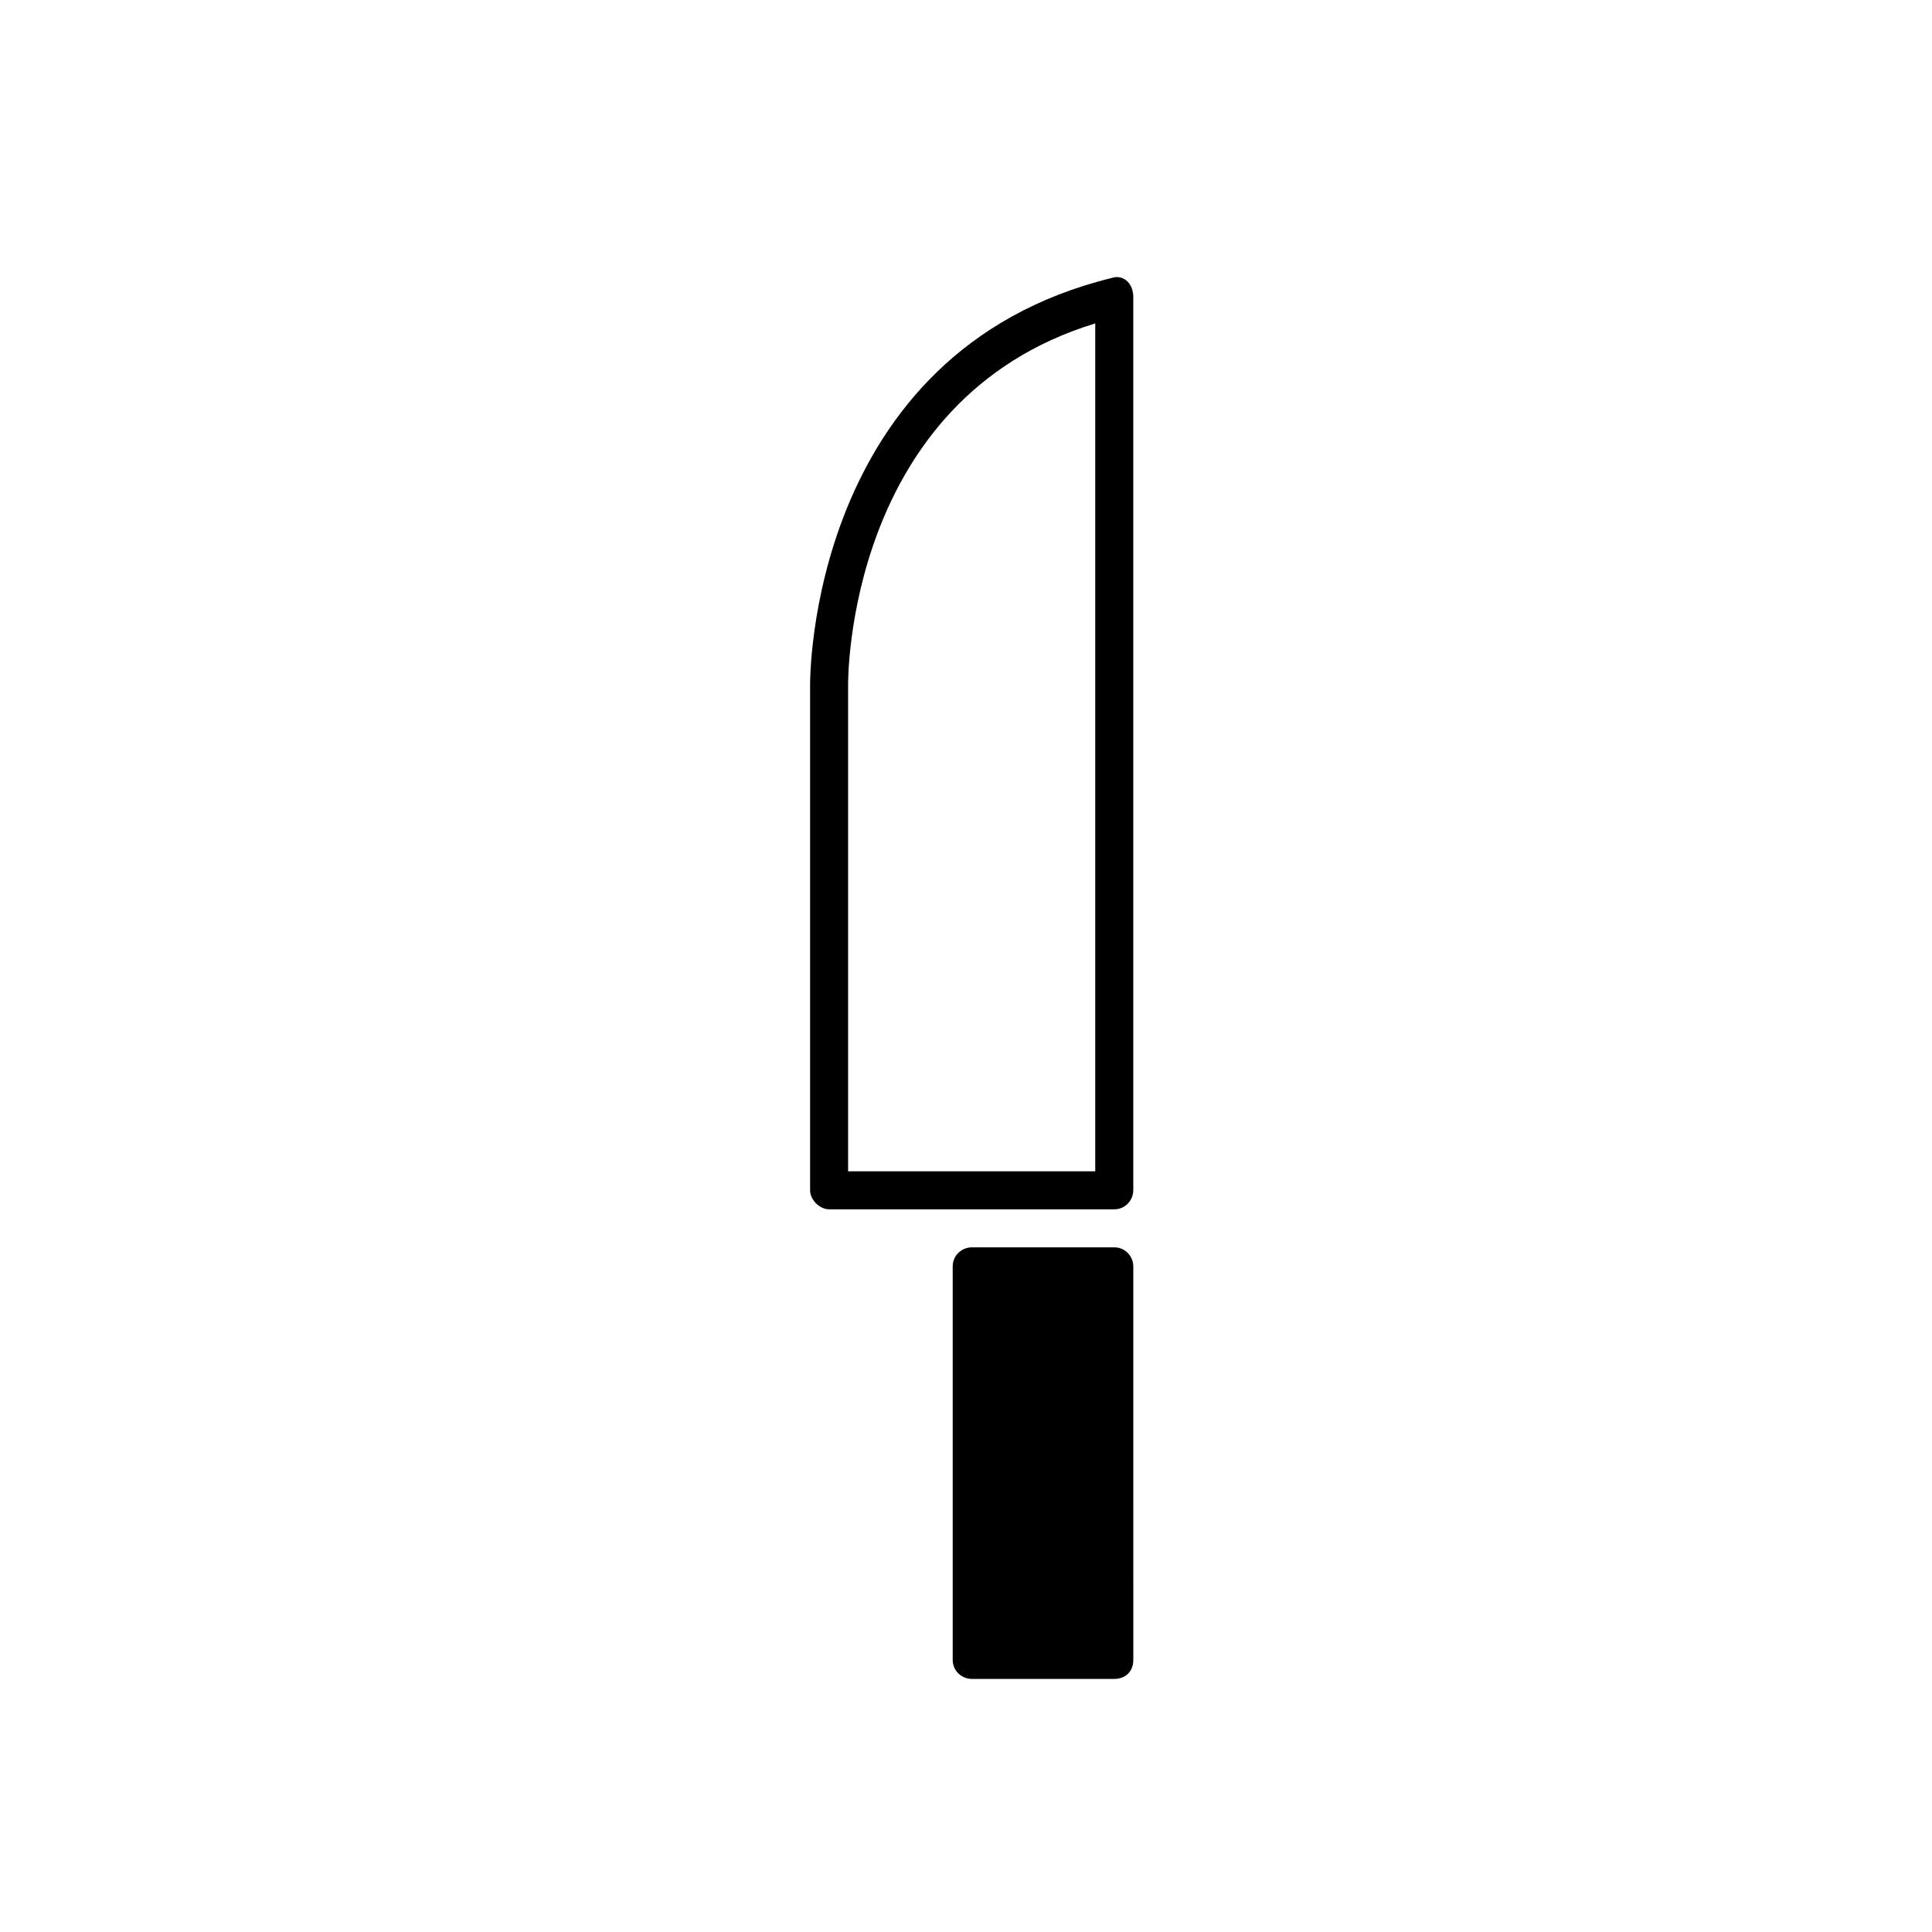
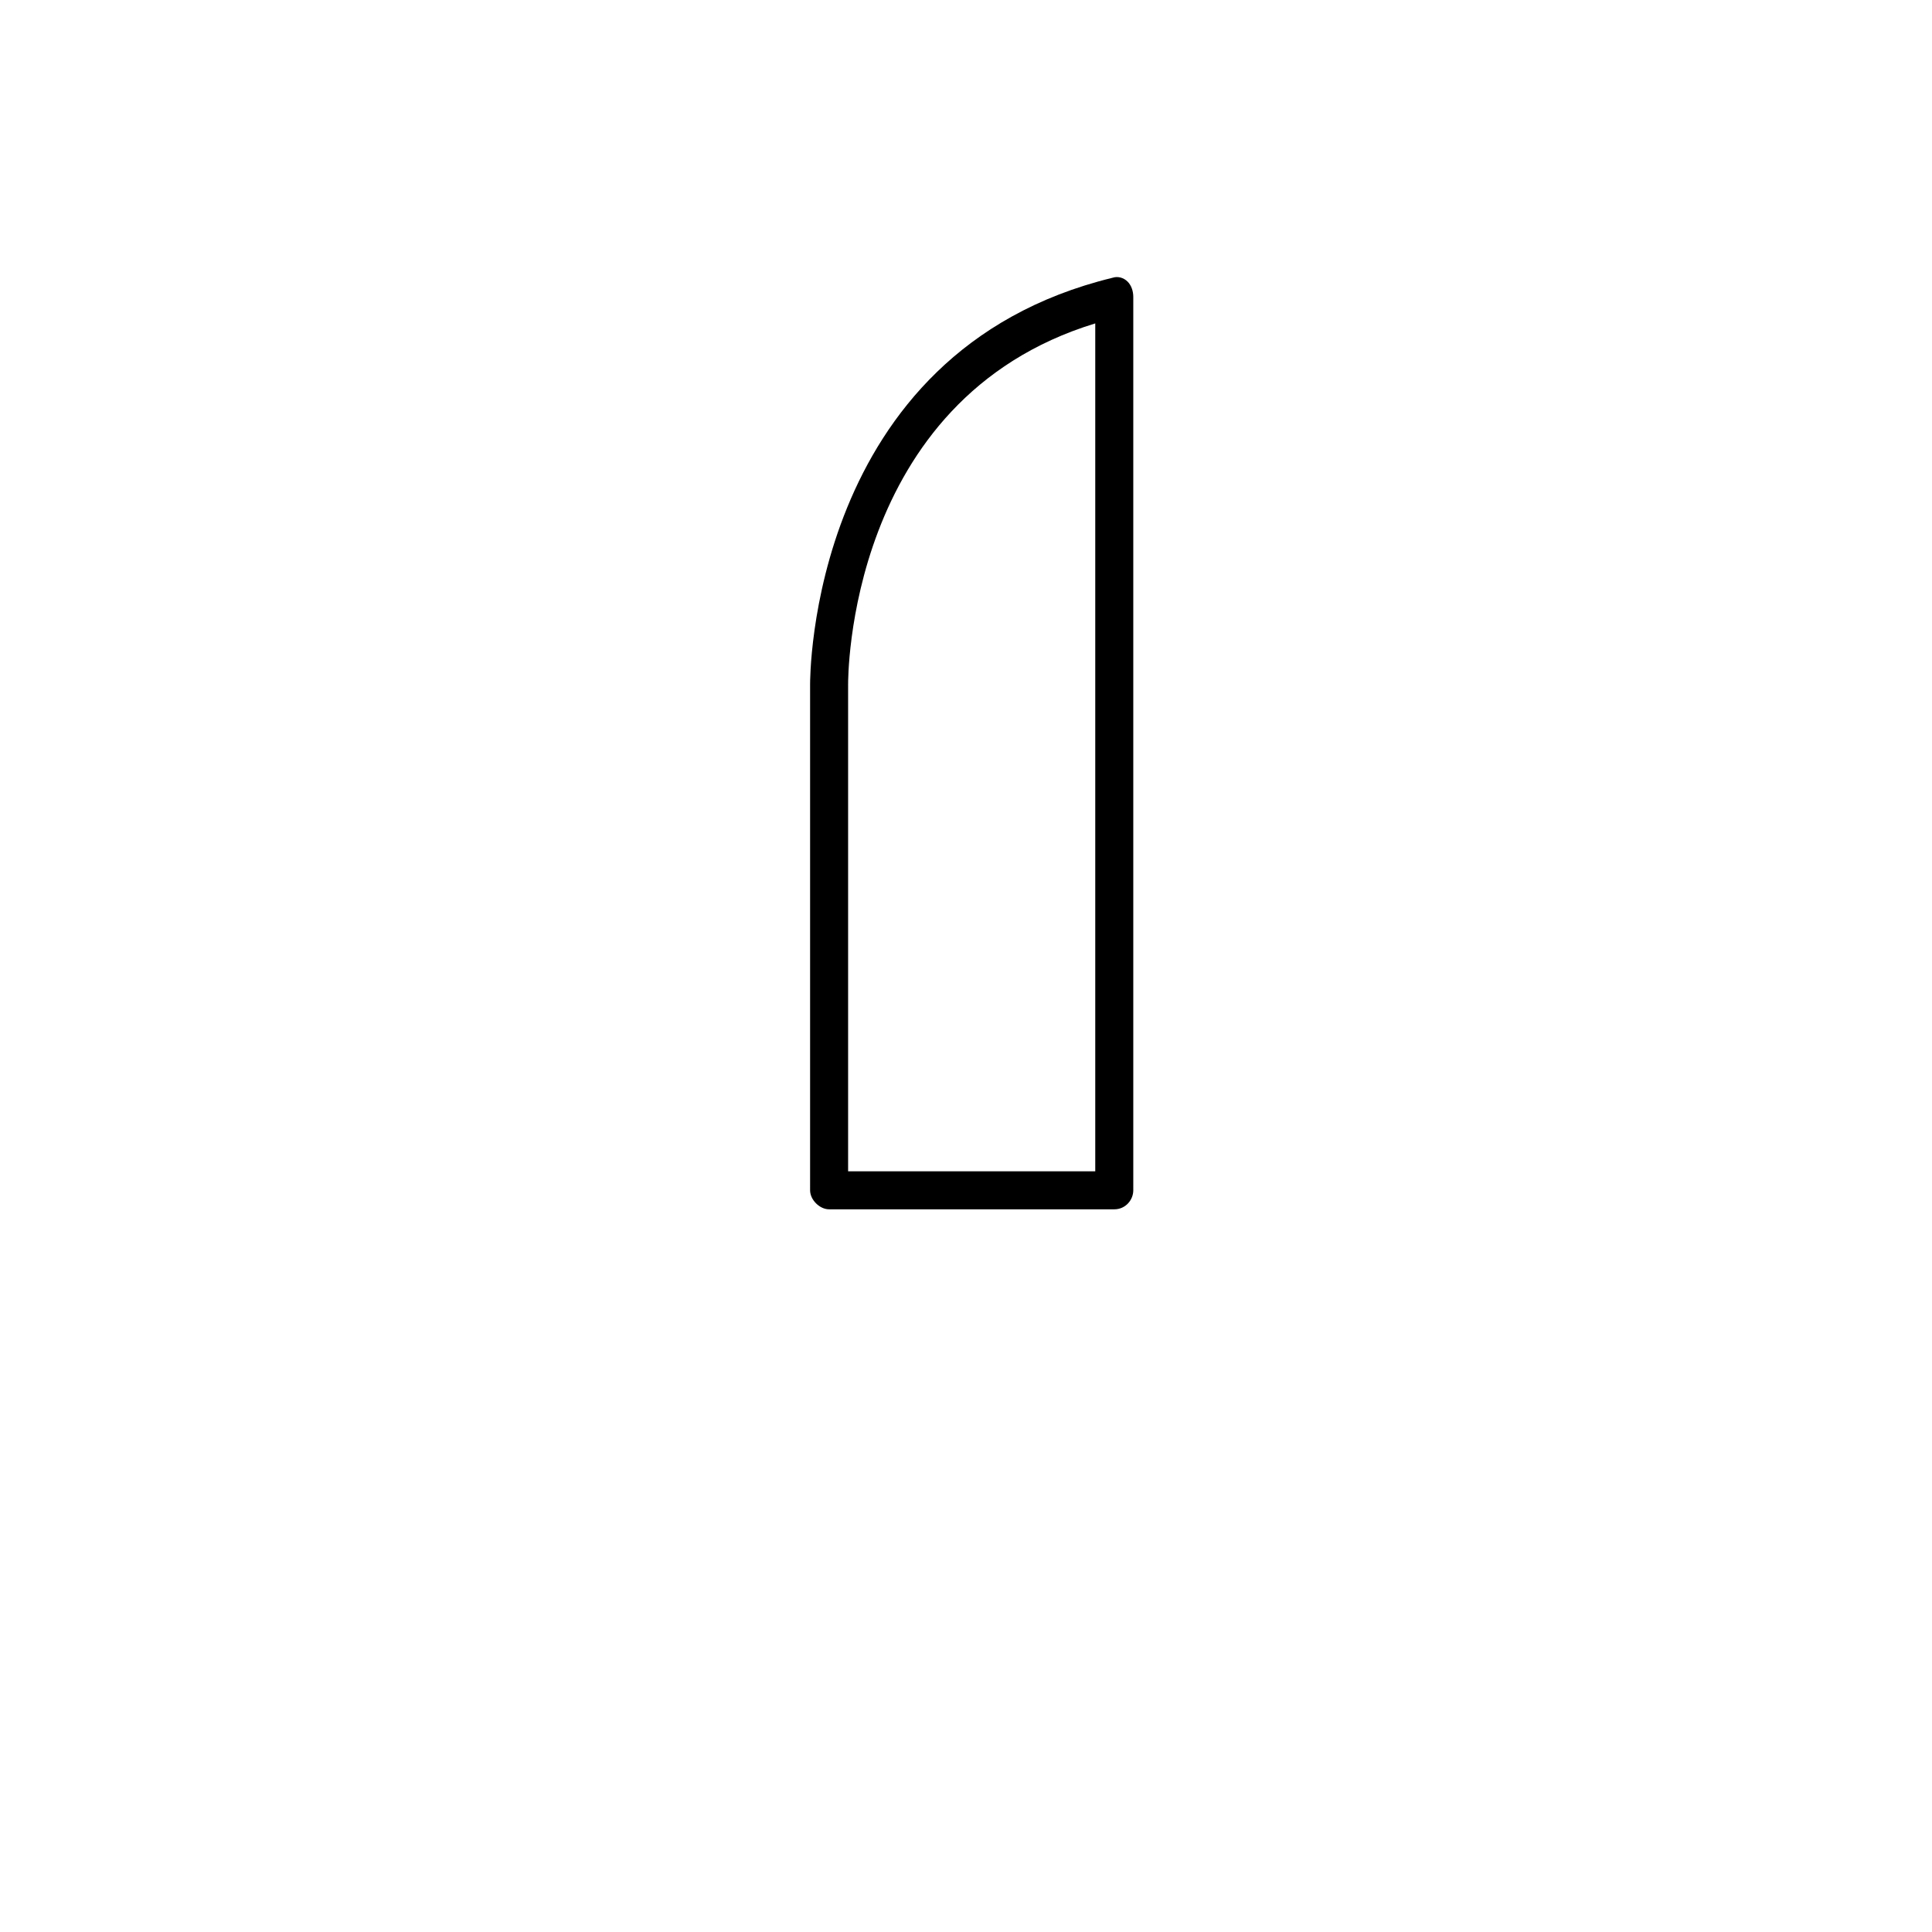
<svg xmlns="http://www.w3.org/2000/svg" fill="#000000" width="800px" height="800px" version="1.1" viewBox="144 144 512 512">
  <g>
    <path d="m442.82 218.63c-1.008-1.008-2.519-1.512-4.031-1.008-80.609 19.648-80.105 106.8-80.105 107.81v134.01c0 2.519 2.519 5.039 5.039 5.039h75.57c3.023 0 5.039-2.519 5.039-5.039v-236.79c-0.004-1.512-0.508-3.023-1.512-4.027zm-8.566 235.78h-65.496v-128.98c0-1.008-0.504-75.57 65.496-95.723z" />
-     <path d="m439.3 474.56h-37.785c-2.519 0-5.039 2.016-5.039 5.039v104.29c0 3.023 2.519 5.039 5.039 5.039h37.785c3.023 0 5.039-2.016 5.039-5.039l-0.004-104.29c0-2.519-2.012-5.039-5.035-5.039z" />
  </g>
</svg>